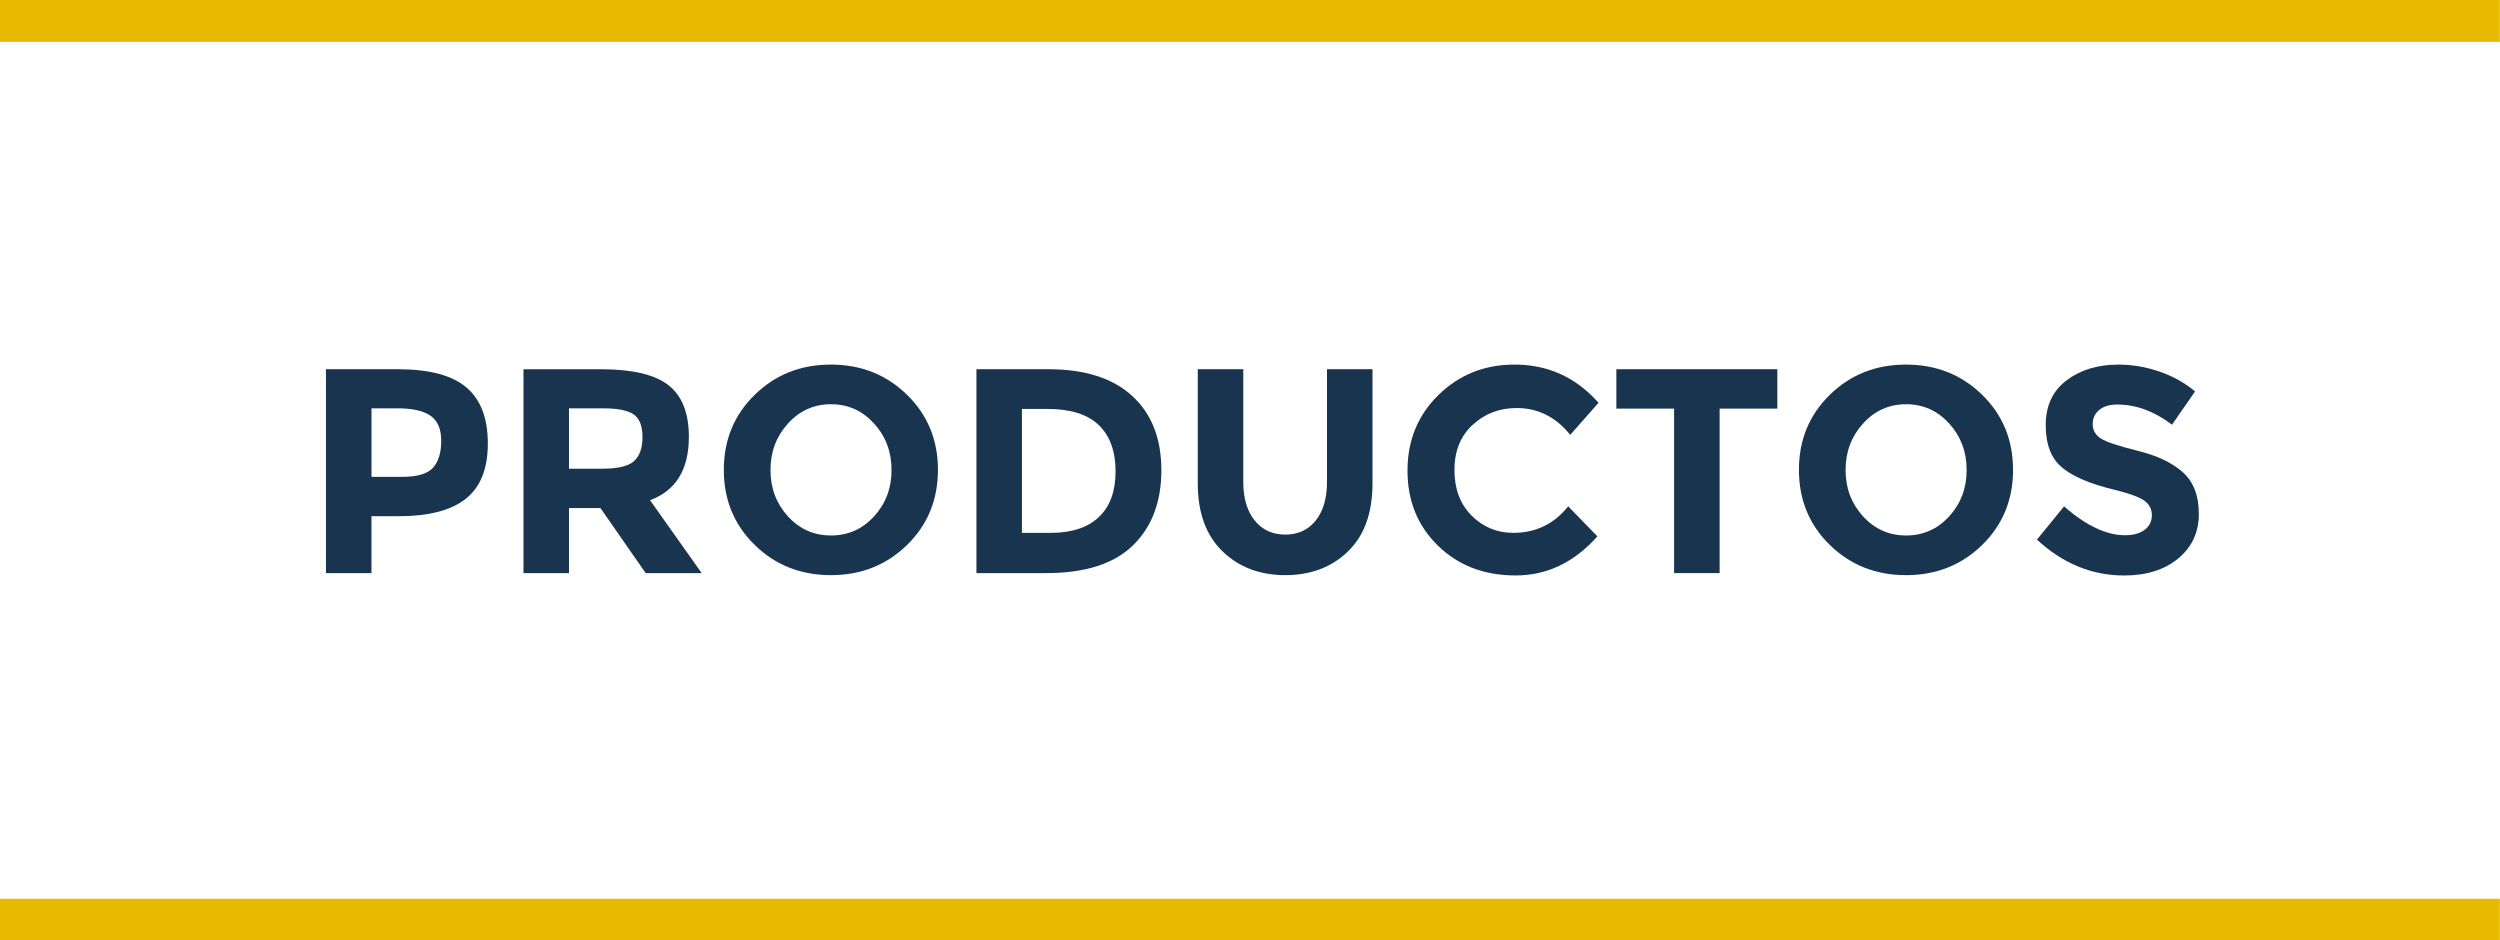
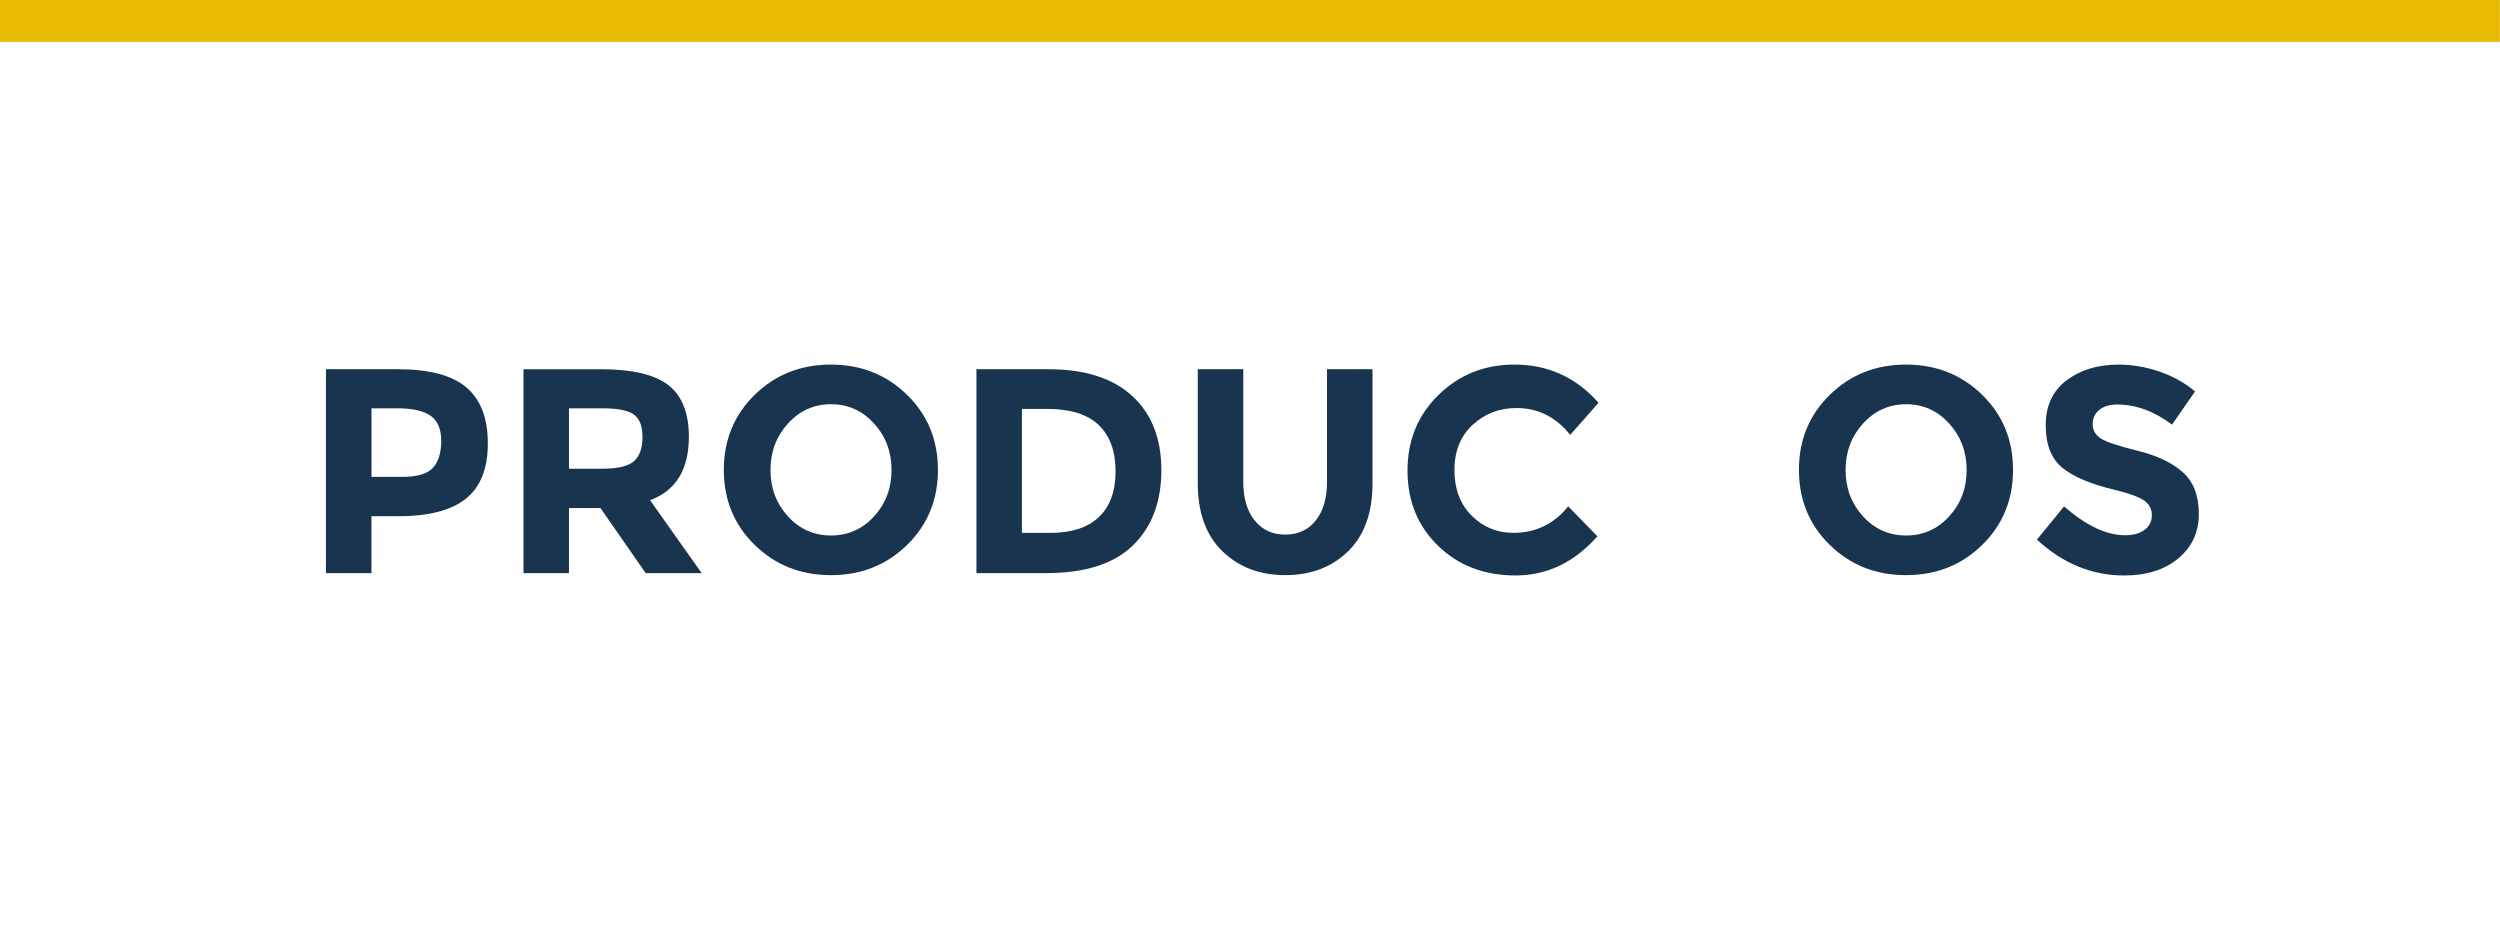
<svg xmlns="http://www.w3.org/2000/svg" xml:space="preserve" width="125px" height="47px" style="shape-rendering:geometricPrecision; text-rendering:geometricPrecision; image-rendering:optimizeQuality; fill-rule:evenodd; clip-rule:evenodd" viewBox="0 0 125 46.999">
  <defs>
    <style type="text/css">
   
    .fil1 {fill:#E9BB00}
    .fil0 {fill:#19344E;fill-rule:nonzero}
   
  </style>
  </defs>
  <g id="Capa_x0020_1">
    <path id="_274827832" class="fil0" d="M19.903 18.461c1.565,0 2.704,0.305 3.419,0.912 0.715,0.608 1.07,1.541 1.07,2.8 0,1.259 -0.366,2.18 -1.101,2.764 -0.733,0.582 -1.854,0.874 -3.361,0.874l-1.357 0 0 2.844 -2.275 0 0 -10.194 3.602 0 0.001 0 0.001 0zm0.203 5.381c0.758,0 1.274,-0.152 1.546,-0.458 0.273,-0.307 0.409,-0.754 0.409,-1.342 0,-0.588 -0.177,-1.006 -0.533,-1.254 -0.354,-0.248 -0.906,-0.372 -1.655,-0.372l-1.298 0 0 3.426 1.531 0 0 0 0 0z" />
    <path id="_274828192" class="fil0" d="M34.443 21.845c0,1.633 -0.648,2.688 -1.941,3.164l2.582 3.646 -2.8 0 -2.261 -3.252 -1.574 0 0 3.252 -2.275 0 0 -10.194 3.865 0c1.585,0 2.713,0.268 3.39,0.803 0.677,0.534 1.015,1.395 1.015,2.581zm-4.331 1.59c0.777,0 1.308,-0.126 1.589,-0.379 0.282,-0.253 0.423,-0.654 0.423,-1.204 0,-0.549 -0.145,-0.926 -0.437,-1.13 -0.292,-0.204 -0.802,-0.306 -1.531,-0.306l-1.707 0 0 3.019 1.663 0 0 0 0 0z" />
    <path id="_274828912" class="fil0" d="M44.577 23.5c0,-0.908 -0.291,-1.684 -0.875,-2.326 -0.583,-0.641 -1.3,-0.963 -2.152,-0.963 -0.85,0 -1.567,0.321 -2.151,0.963 -0.583,0.641 -0.875,1.417 -0.875,2.326 0,0.909 0.292,1.682 0.875,2.32 0.583,0.637 1.3,0.954 2.151,0.954 0.852,0 1.569,-0.318 2.152,-0.954 0.585,-0.638 0.875,-1.41 0.875,-2.32zm0.774 3.749c-1.031,1.005 -2.3,1.508 -3.807,1.508 -1.508,0 -2.776,-0.503 -3.806,-1.508 -1.031,-1.006 -1.547,-2.258 -1.547,-3.756 0,-1.496 0.516,-2.748 1.547,-3.755 1.03,-1.006 2.297,-1.509 3.806,-1.509 1.507,0 2.776,0.503 3.807,1.509 1.03,1.006 1.546,2.258 1.546,3.755 0,1.498 -0.516,2.75 -1.546,3.756z" />
    <path id="_274828552" class="fil0" d="M52.424 18.461c1.818,0 3.213,0.445 4.185,1.335 0.972,0.889 1.459,2.127 1.459,3.712 0,1.584 -0.474,2.838 -1.423,3.762 -0.947,0.924 -2.393,1.385 -4.338,1.385l-3.485 0 0 -10.194 3.602 0 0.001 0 0 0zm0.116 8.182c1.041,0 1.84,-0.262 2.399,-0.788 0.56,-0.524 0.839,-1.287 0.839,-2.289 0,-1.002 -0.279,-1.772 -0.839,-2.311 -0.559,-0.54 -1.416,-0.809 -2.574,-0.809l-1.269 0 0 6.197 1.443 0 0 0 0 0z" />
    <path id="_274828360" class="fil0" d="M62.734 26.022c0.378,0.472 0.888,0.707 1.531,0.707 0.641,0 1.15,-0.235 1.524,-0.707 0.374,-0.471 0.561,-1.115 0.561,-1.932l0 -5.629 2.275 0 0 5.702c0,1.478 -0.407,2.613 -1.225,3.405 -0.816,0.793 -1.861,1.188 -3.136,1.188 -1.274,0 -2.322,-0.398 -3.143,-1.195 -0.822,-0.797 -1.233,-1.93 -1.233,-3.398l0 -5.704 2.276 0 0 5.63c0,0.817 0.189,1.461 0.568,1.932l0.001 0 0.001 0z" />
    <path id="_274828408" class="fil0" d="M75.669 26.642c1.119,0 2.033,-0.442 2.741,-1.326l1.459 1.501c-1.156,1.303 -2.522,1.955 -4.09,1.955 -1.571,0 -2.863,-0.496 -3.88,-1.488 -1.017,-0.991 -1.524,-2.243 -1.524,-3.755 0,-1.512 0.519,-2.773 1.552,-3.784 1.036,-1.011 2.302,-1.517 3.8,-1.517 1.671,0 3.072,0.637 4.2,1.91l-1.415 1.605c-0.719,-0.895 -1.615,-1.342 -2.683,-1.342 -0.855,0 -1.587,0.279 -2.195,0.839 -0.607,0.559 -0.912,1.312 -0.912,2.259 0,0.948 0.287,1.709 0.861,2.283 0.573,0.573 1.269,0.86 2.085,0.86l0.001 0 0 0z" />
-     <polygon id="_274829344" class="fil0" points="85.981,20.43 85.981,28.655 83.705,28.655 83.705,20.43 80.818,20.43 80.818,18.461 88.867,18.461 88.867,20.43 " />
    <path id="_274829584" class="fil0" d="M98.332 23.5c0,-0.908 -0.291,-1.684 -0.874,-2.326 -0.585,-0.641 -1.302,-0.963 -2.153,-0.963 -0.85,0 -1.567,0.321 -2.151,0.963 -0.583,0.641 -0.875,1.417 -0.875,2.326 0,0.909 0.292,1.682 0.875,2.32 0.583,0.637 1.3,0.954 2.151,0.954 0.852,0 1.569,-0.318 2.153,-0.954 0.583,-0.638 0.874,-1.41 0.874,-2.32zm0.774 3.749c-1.031,1.005 -2.3,1.508 -3.807,1.508 -1.507,0 -2.776,-0.503 -3.806,-1.508 -1.031,-1.006 -1.546,-2.258 -1.546,-3.756 0,-1.496 0.515,-2.748 1.546,-3.755 1.03,-1.006 2.298,-1.509 3.806,-1.509 1.507,0 2.776,0.503 3.807,1.509 1.03,1.006 1.546,2.258 1.546,3.755 0,1.498 -0.516,2.75 -1.546,3.756z" />
    <path id="_274829104" class="fil0" d="M105.858 20.226c-0.379,0 -0.678,0.091 -0.896,0.27 -0.22,0.18 -0.328,0.418 -0.328,0.715 0,0.296 0.133,0.533 0.4,0.707 0.267,0.177 0.885,0.382 1.852,0.621 0.966,0.237 1.719,0.596 2.254,1.072 0.535,0.476 0.802,1.172 0.802,2.086 0,0.913 -0.343,1.655 -1.028,2.223 -0.686,0.569 -1.587,0.854 -2.706,0.854 -1.613,0 -3.067,-0.598 -4.361,-1.794l1.357 -1.662c1.098,0.961 2.114,1.443 3.047,1.443 0.418,0 0.746,-0.092 0.985,-0.273 0.237,-0.18 0.357,-0.423 0.357,-0.728 0,-0.305 -0.126,-0.548 -0.379,-0.728 -0.253,-0.181 -0.754,-0.363 -1.502,-0.547 -1.186,-0.283 -2.053,-0.652 -2.602,-1.103 -0.55,-0.452 -0.824,-1.162 -0.824,-2.127 0,-0.967 0.348,-1.714 1.043,-2.239 0.696,-0.527 1.563,-0.787 2.603,-0.787 0.68,0 1.361,0.116 2.041,0.35 0.68,0.234 1.274,0.565 1.78,0.992l-1.153 1.662c-0.885,-0.671 -1.799,-1.007 -2.741,-1.007l0 0 0 -0.001z" />
-     <rect class="fil1" x="-0.008" y="44.937" width="125.001" height="2.093" />
    <rect class="fil1" x="-0.008" width="125.001" height="2.093" />
  </g>
</svg>